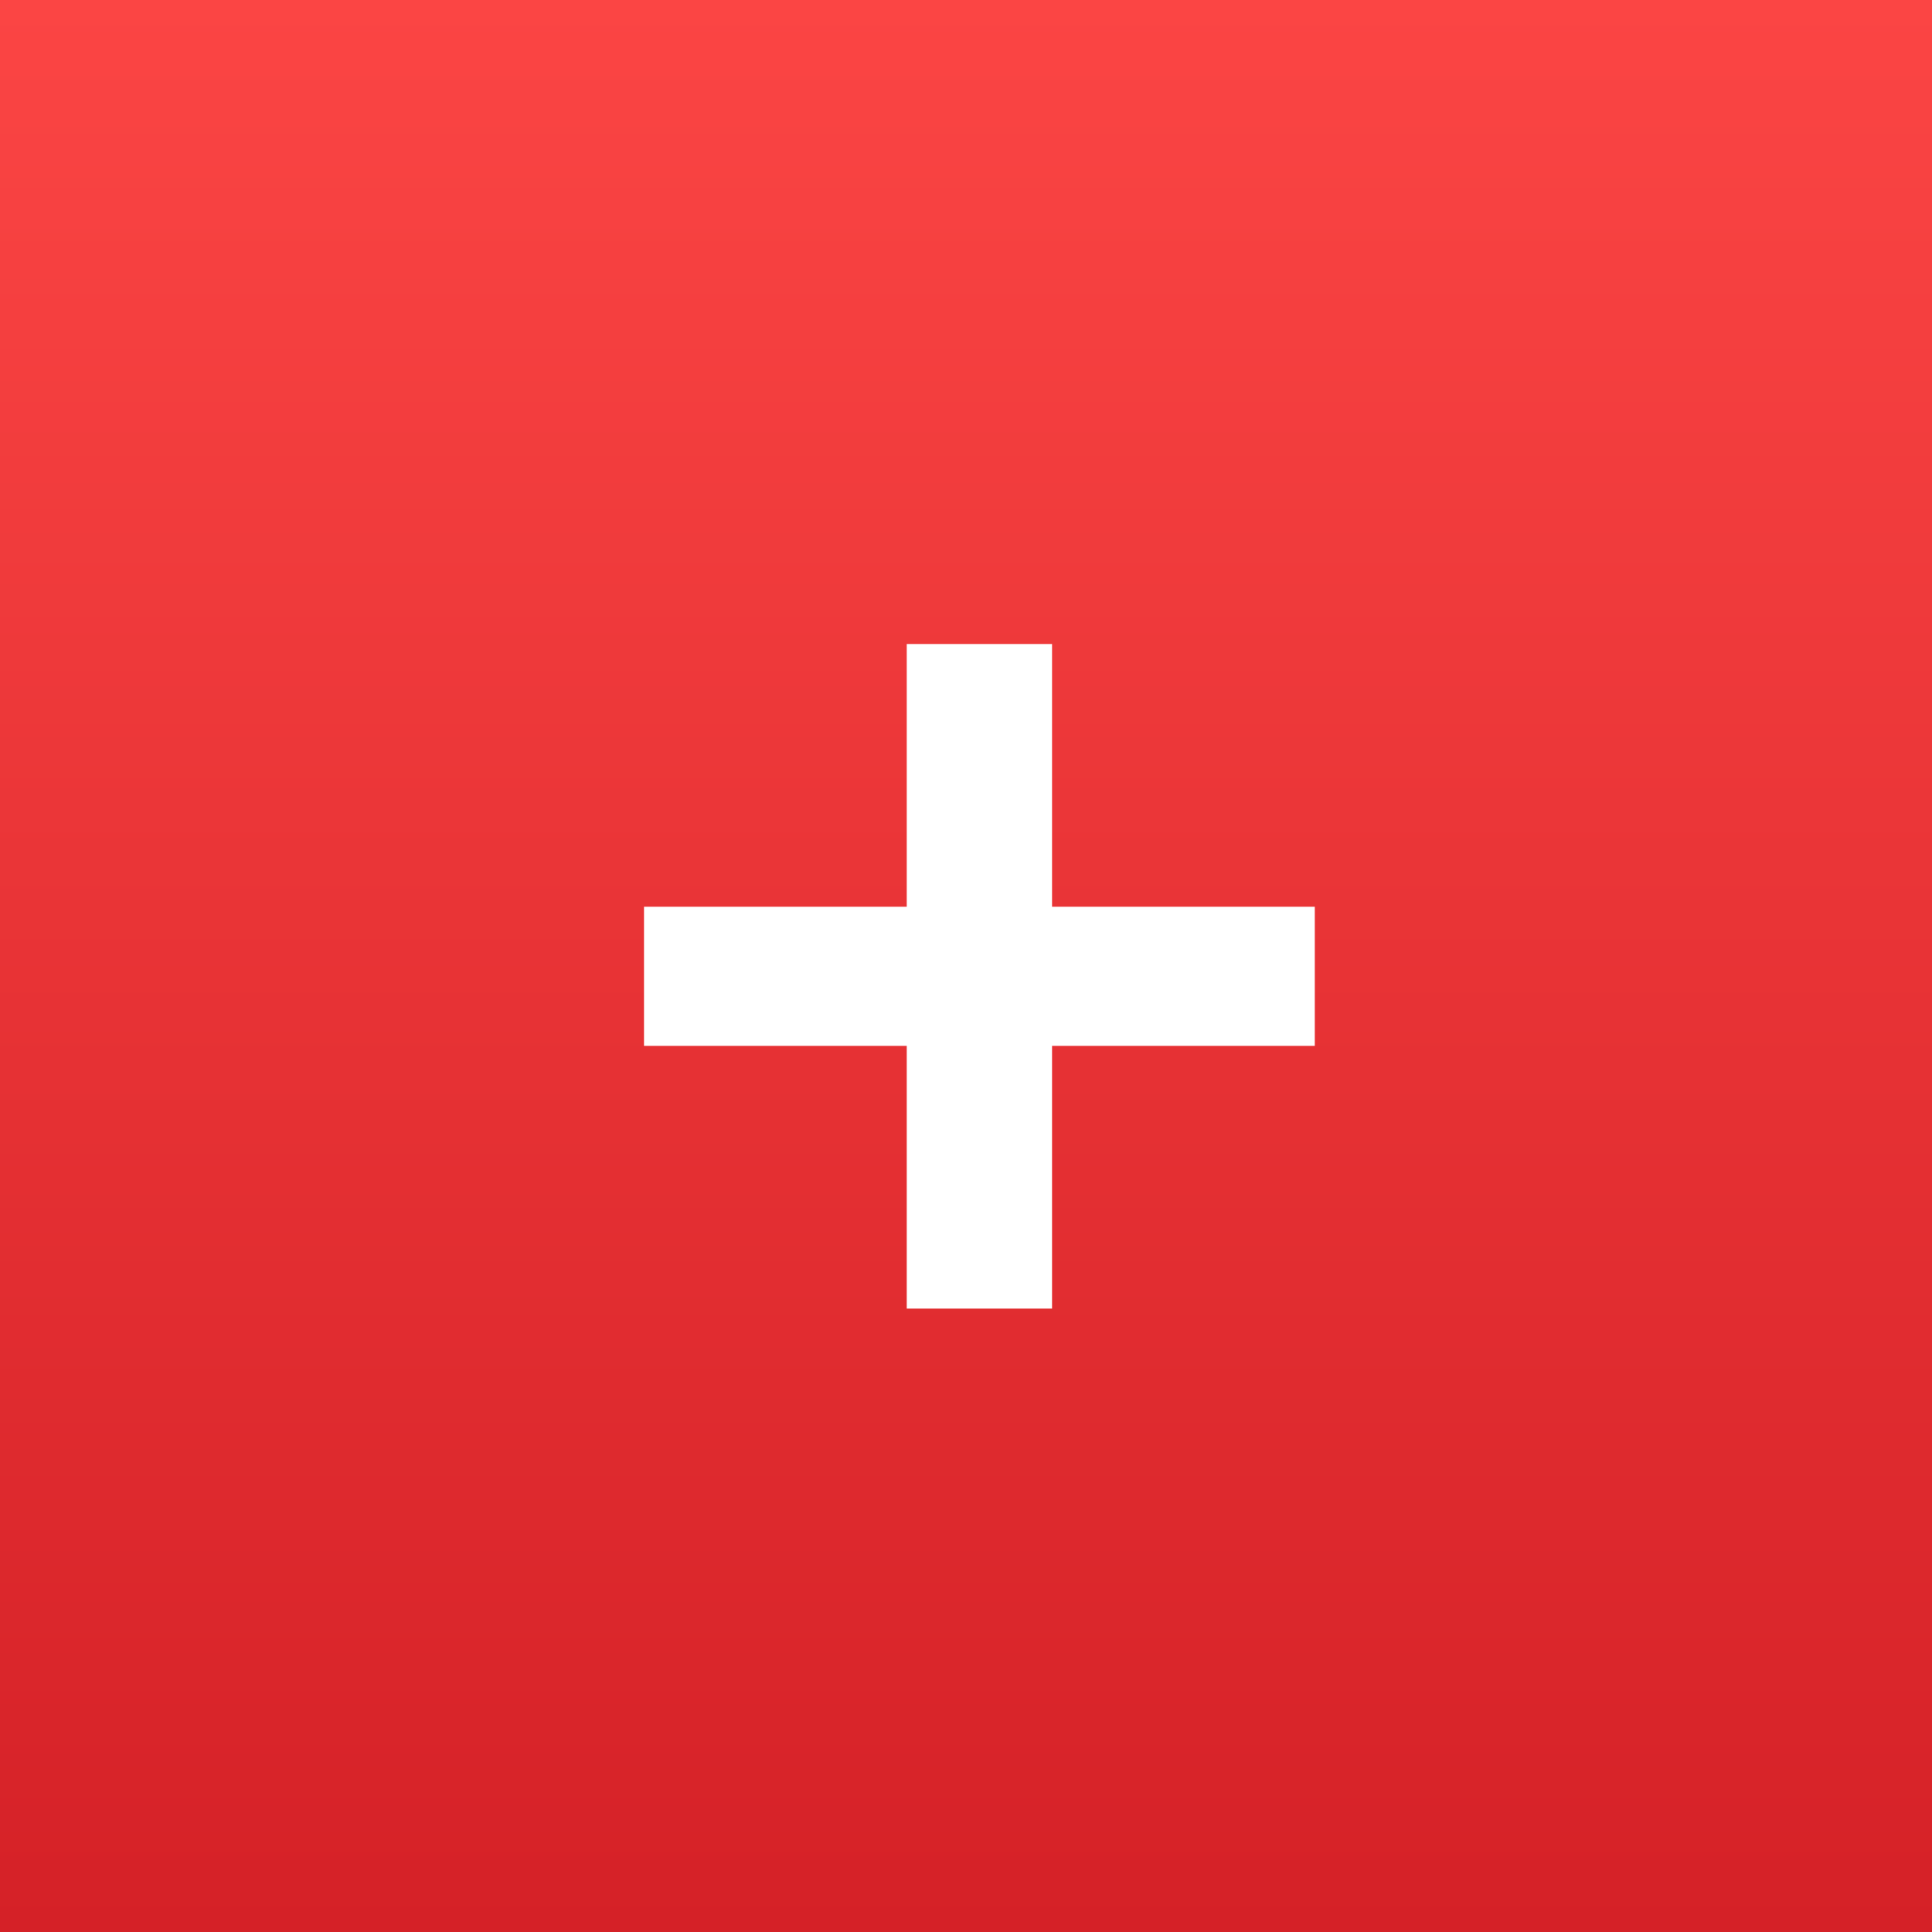
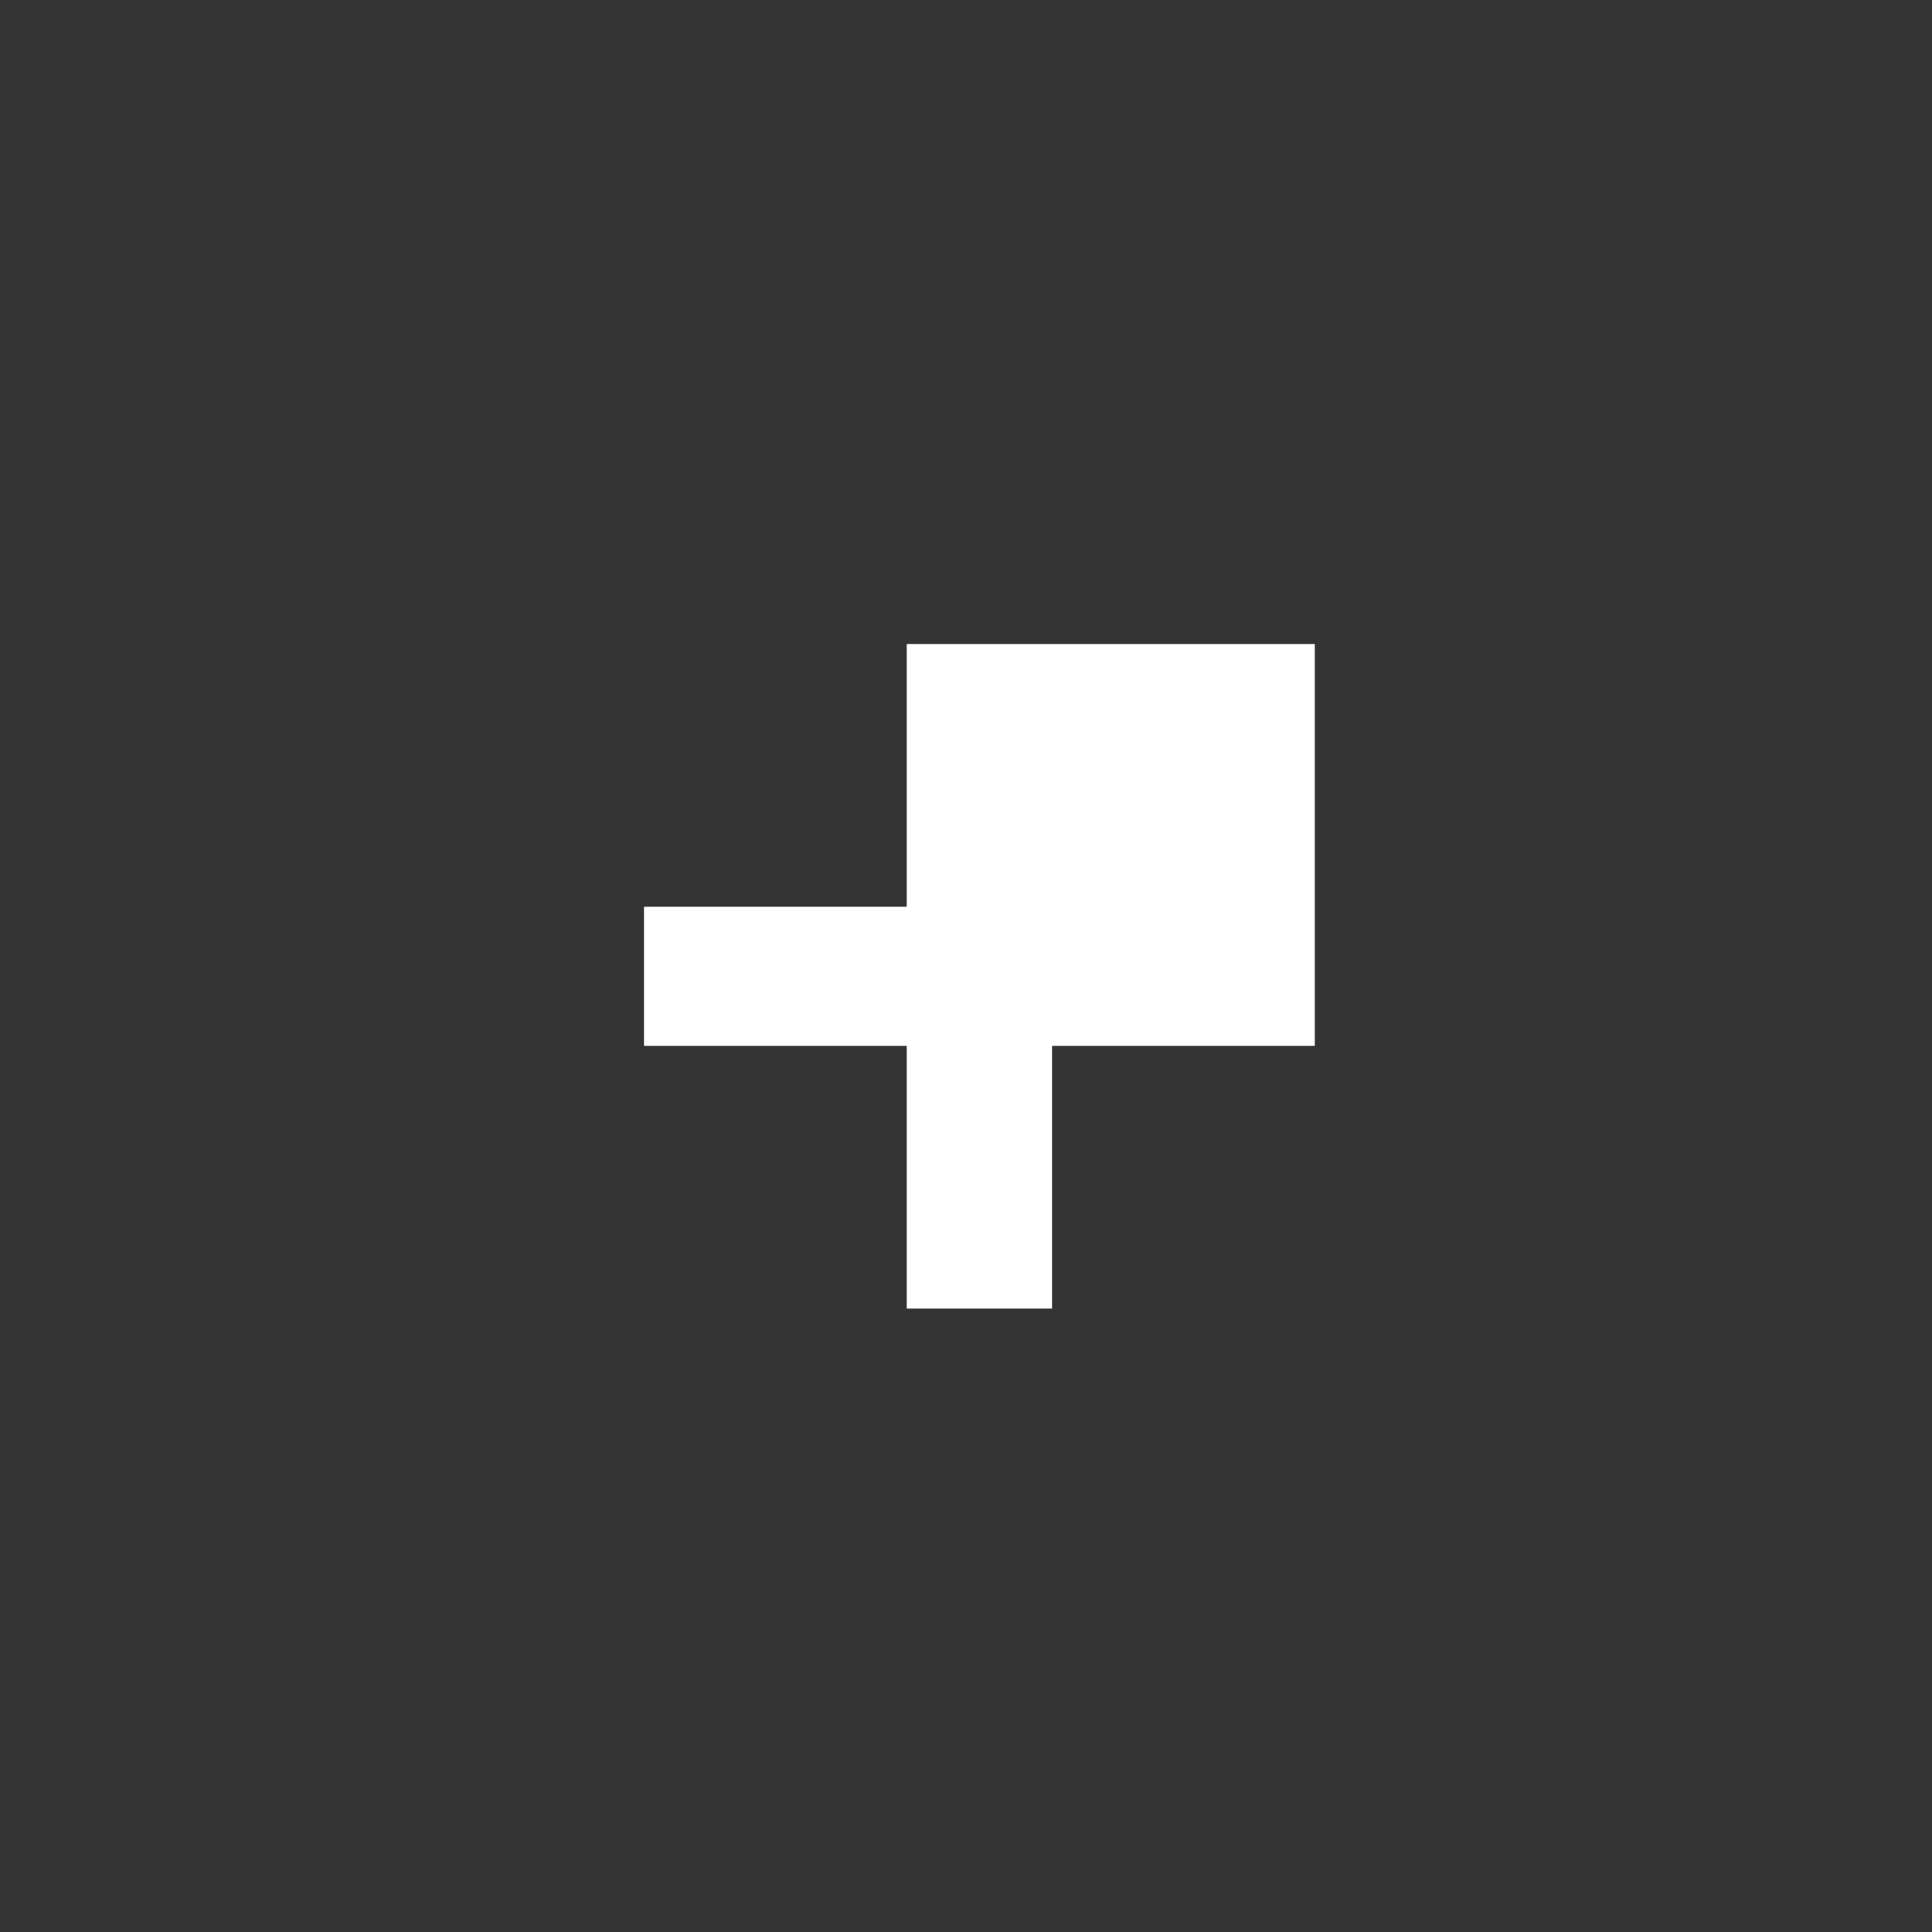
<svg xmlns="http://www.w3.org/2000/svg" width="30" height="30" viewBox="0 0 30 30" fill="none">
  <rect x="0" y="0" width="30" height="30" fill="#333333" stroke="none" />
-   <rect width="30" height="30" fill="url(#paint0_linear_2735_487)" />
-   <path d="M10 16.24V14.08H14.08V10H16.336V14.08H20.416V16.24H16.336V20.32H14.08V16.24H10Z" fill="white" />
+   <path d="M10 16.24V14.08H14.08V10H16.336H20.416V16.24H16.336V20.32H14.08V16.24H10Z" fill="white" />
  <defs>
    <linearGradient id="paint0_linear_2735_487" x1="15" y1="0" x2="15" y2="30" gradientUnits="userSpaceOnUse">
      <stop stop-color="#FB4544" />
      <stop offset="1" stop-color="#D52127" />
    </linearGradient>
  </defs>
</svg>